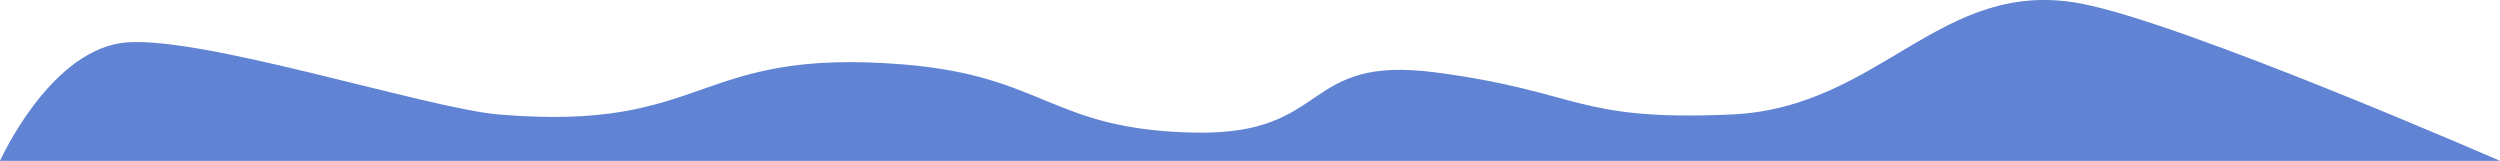
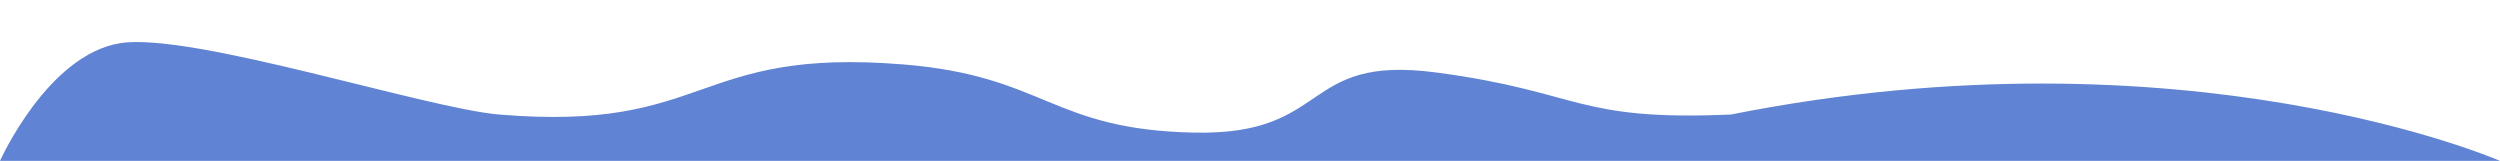
<svg xmlns="http://www.w3.org/2000/svg" width="9388" height="605" viewBox="0 0 9388 605" fill="none">
-   <path d="M9388 604.055H0C0 604.055 178.722 205.133 452 162.053C718.143 120.098 1599.57 407.034 1874 430.037C2667.75 496.569 2598.63 177.242 3392.91 242.02C3926.32 285.522 3946.66 487.431 4486.1 498.045C5002.24 508.201 4881.33 204.661 5392 272.027C5938 344.053 5913.51 455.659 6500 430.037C7064.26 405.386 7286.81 -88.756 7818 14.055C8210.43 90.008 9388 604.055 9388 604.055Z" fill="#6083D3" />
+   <path d="M9388 604.055H0C0 604.055 178.722 205.133 452 162.053C718.143 120.098 1599.57 407.034 1874 430.037C2667.75 496.569 2598.63 177.242 3392.91 242.02C3926.32 285.522 3946.66 487.431 4486.1 498.045C5002.24 508.201 4881.33 204.661 5392 272.027C5938 344.053 5913.51 455.659 6500 430.037C8210.43 90.008 9388 604.055 9388 604.055Z" fill="#6083D3" />
</svg>